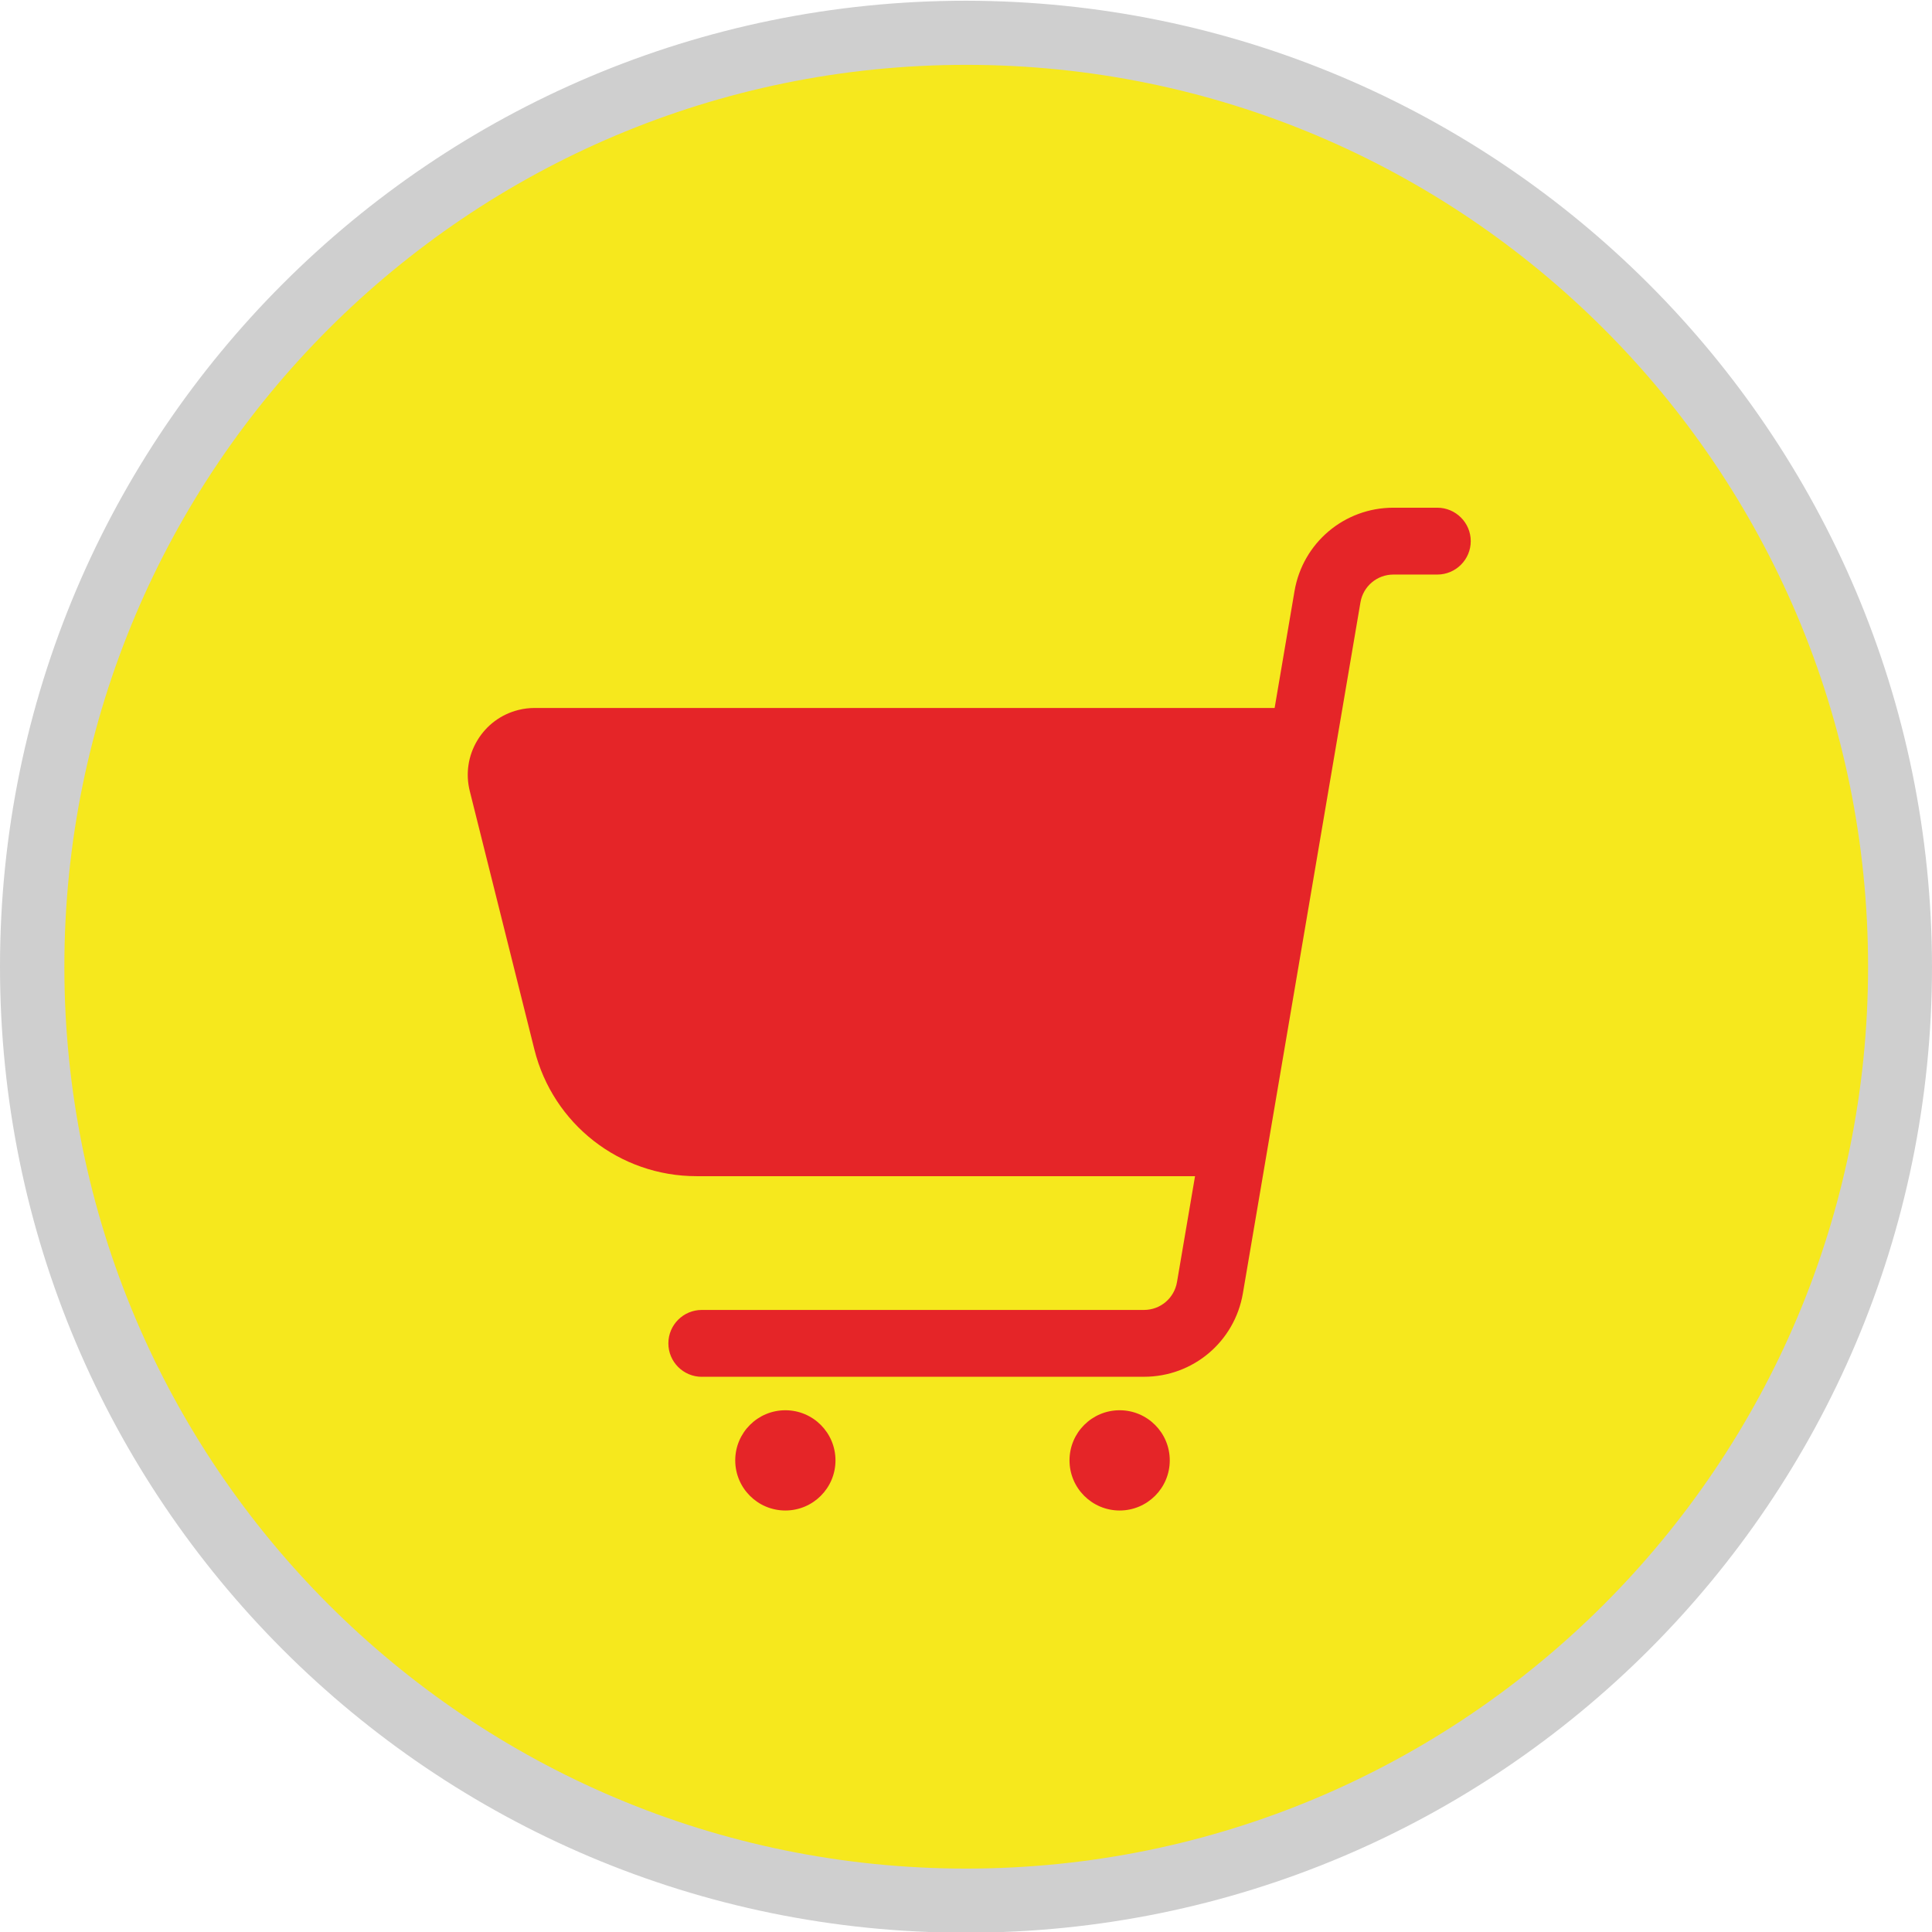
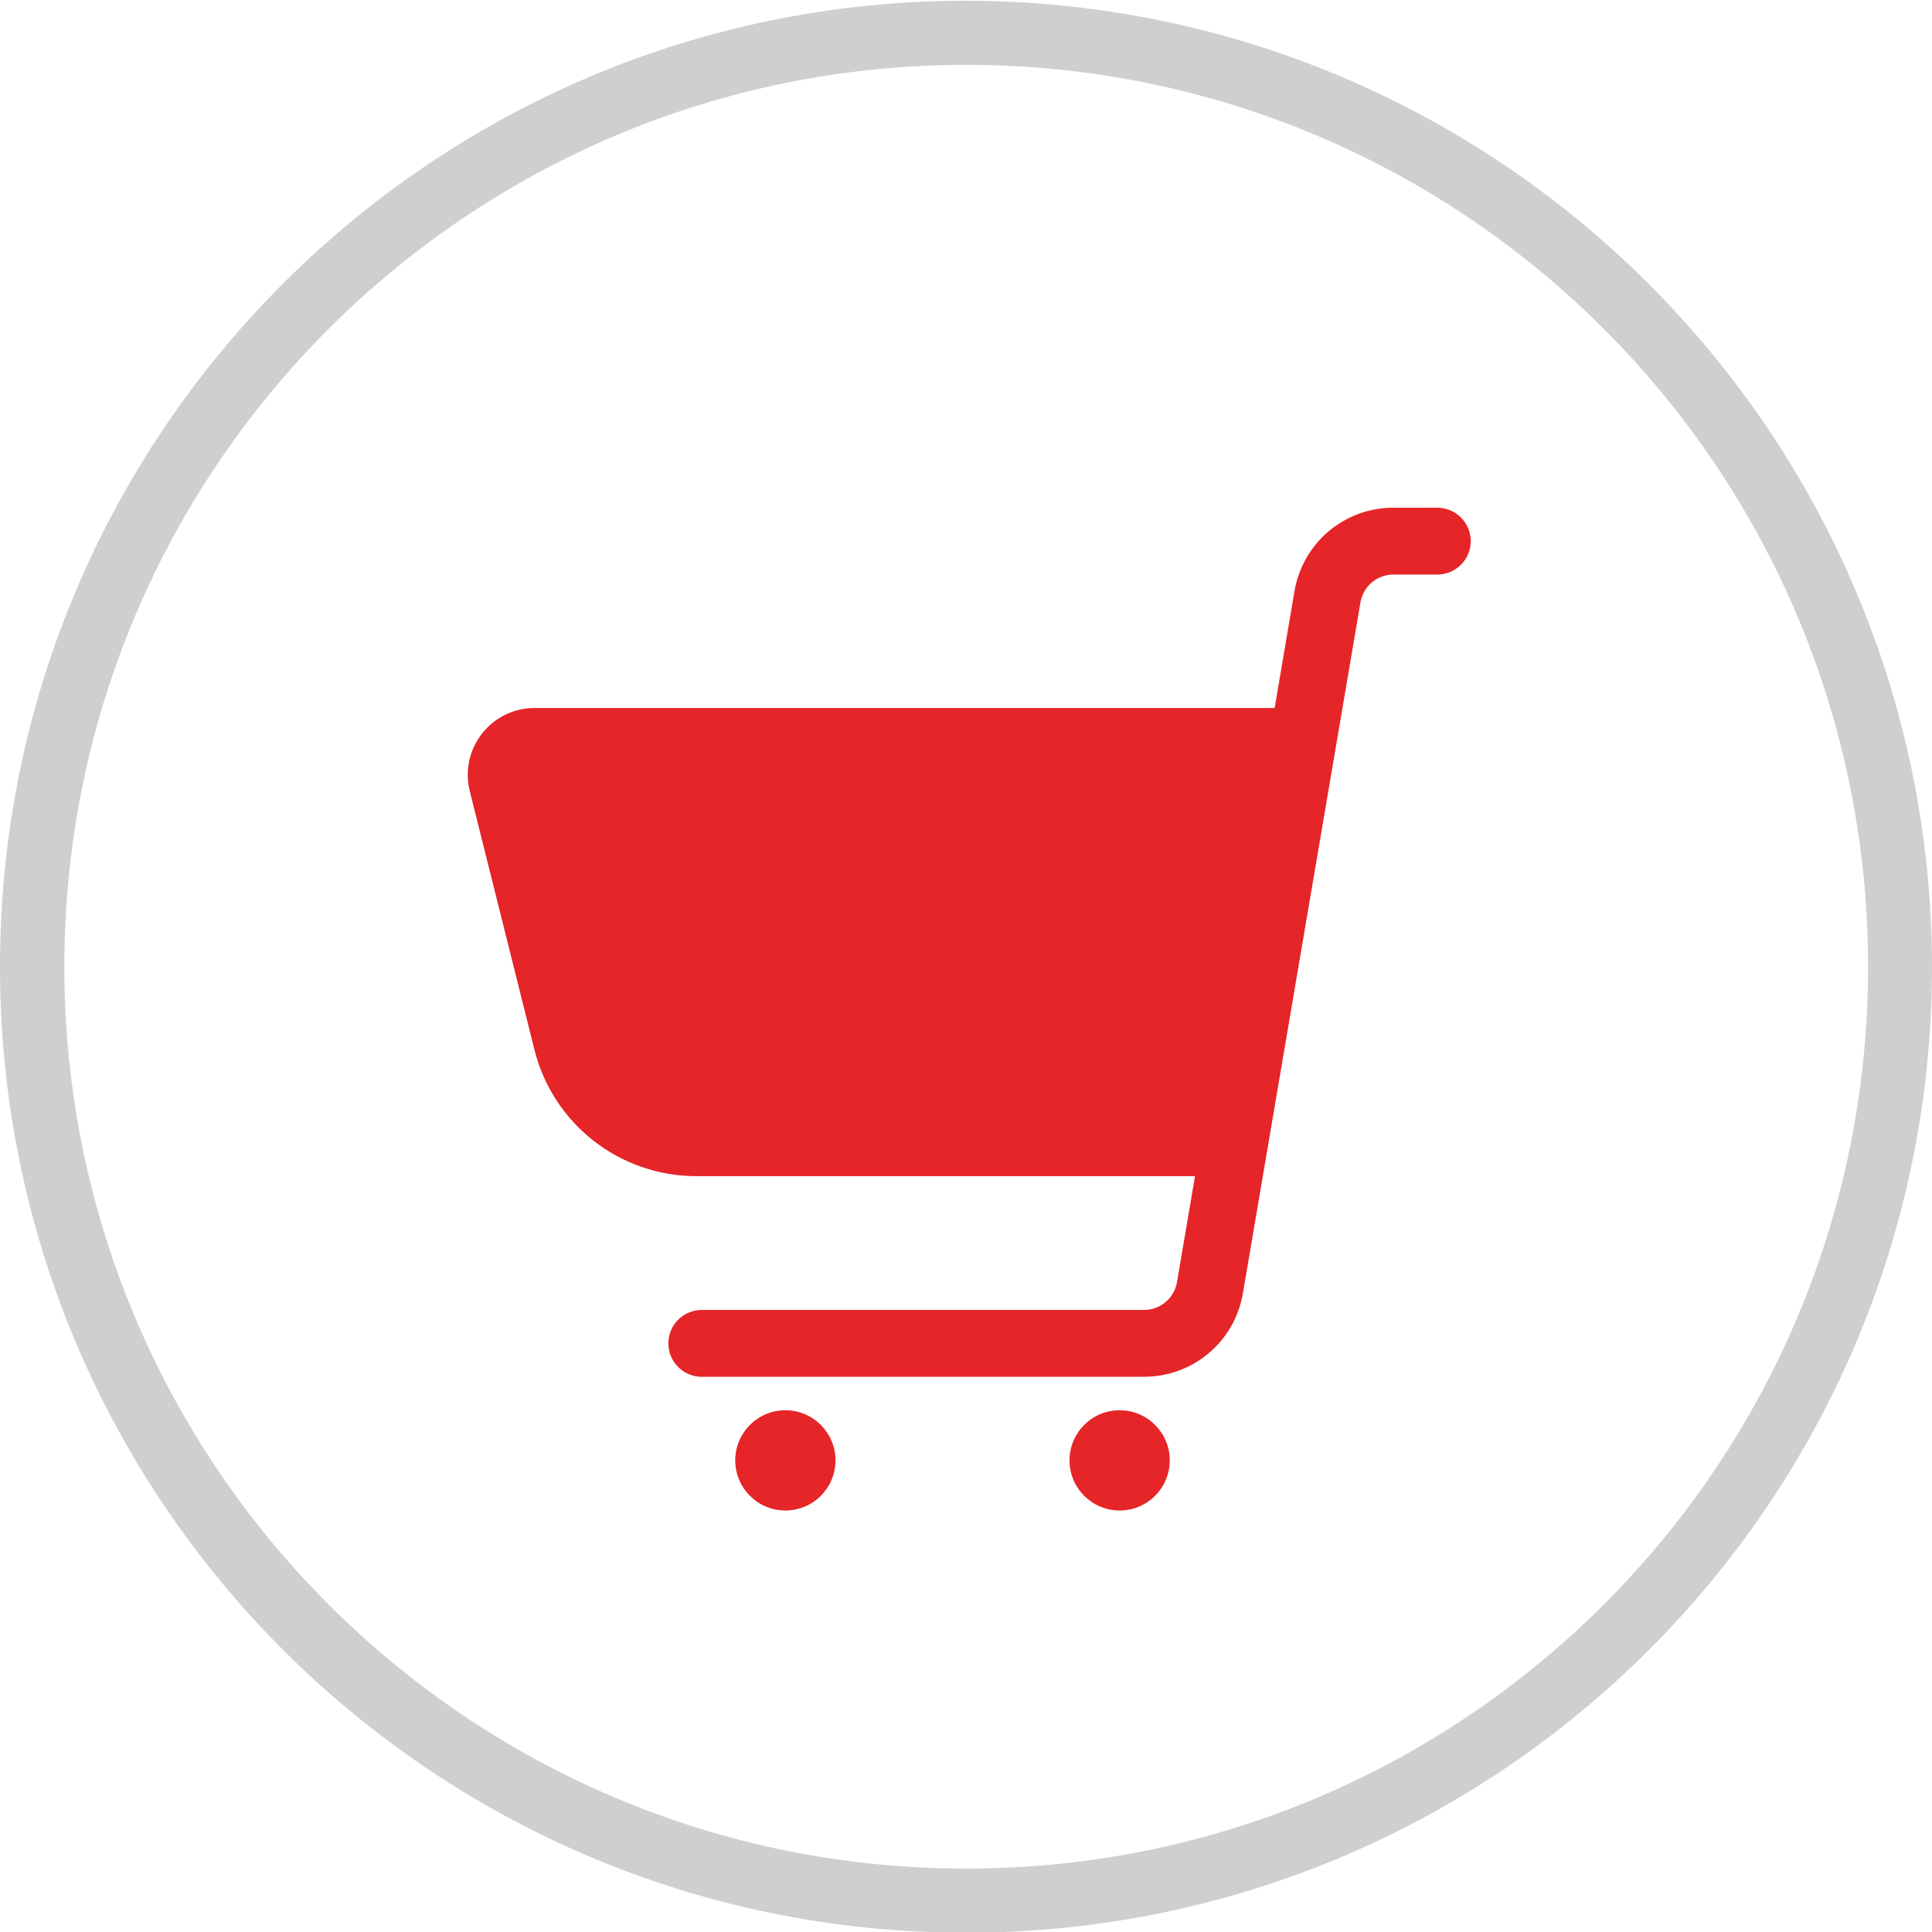
<svg xmlns="http://www.w3.org/2000/svg" version="1.1" id="Layer_1" x="0px" y="0px" width="90px" height="90px" viewBox="261 351 90 90" enable-background="new 261 351 90 90" xml:space="preserve">
  <title>alarmanlagen</title>
-   <circle fill="#F6E81D" cx="306.01" cy="396.033" r="43.506" />
  <g id="Ebene_2">
    <g>
      <path fill="#E52528" d="M293.693,415.137c-0.86,0-1.558-0.698-1.558-1.558s0.698-1.557,1.558-1.557h20.6    c0.763,0,1.407-0.547,1.536-1.299l0.84-4.932h-23.22c-3.581,0-6.685-2.425-7.554-5.896l-3.011-12.043    c-0.202-0.808-0.077-1.645,0.351-2.359s1.109-1.219,1.915-1.42c0.245-0.062,0.5-0.093,0.755-0.093h34.472l0.926-5.442    c0.384-2.252,2.321-3.887,4.604-3.887h2.047c0.859,0,1.559,0.698,1.559,1.557c0,0.86-0.699,1.557-1.559,1.557h-2.044    c-0.762,0-1.409,0.546-1.535,1.296l-5.476,32.183c-0.383,2.254-2.319,3.891-4.606,3.891h-20.6V415.137z" />
      <circle fill="#E52528" cx="297.585" cy="419.03" r="2.335" />
      <circle fill="#E52528" cx="313.157" cy="419.03" r="2.335" />
    </g>
  </g>
-   <path fill="#CFCFCF" d="M306.01,354.021c23.203,0,42.012,18.81,42.012,42.012s-18.809,42.013-42.012,42.013  s-42.012-18.811-42.012-42.013S282.807,354.021,306.01,354.021L306.01,354.021 M306.01,351.034  c-24.853-0.006-45.004,20.137-45.01,44.99c-0.005,24.852,20.137,45.003,44.99,45.009c24.853,0.006,45.003-20.137,45.01-44.99  c0-0.003,0-0.006,0-0.01C350.972,371.196,330.848,351.067,306.01,351.034z" />
+   <path fill="#CFCFCF" d="M306.01,354.021c23.203,0,42.012,18.81,42.012,42.012s-18.809,42.013-42.012,42.013  s-42.012-18.811-42.012-42.013S282.807,354.021,306.01,354.021M306.01,351.034  c-24.853-0.006-45.004,20.137-45.01,44.99c-0.005,24.852,20.137,45.003,44.99,45.009c24.853,0.006,45.003-20.137,45.01-44.99  c0-0.003,0-0.006,0-0.01C350.972,371.196,330.848,351.067,306.01,351.034z" />
</svg>